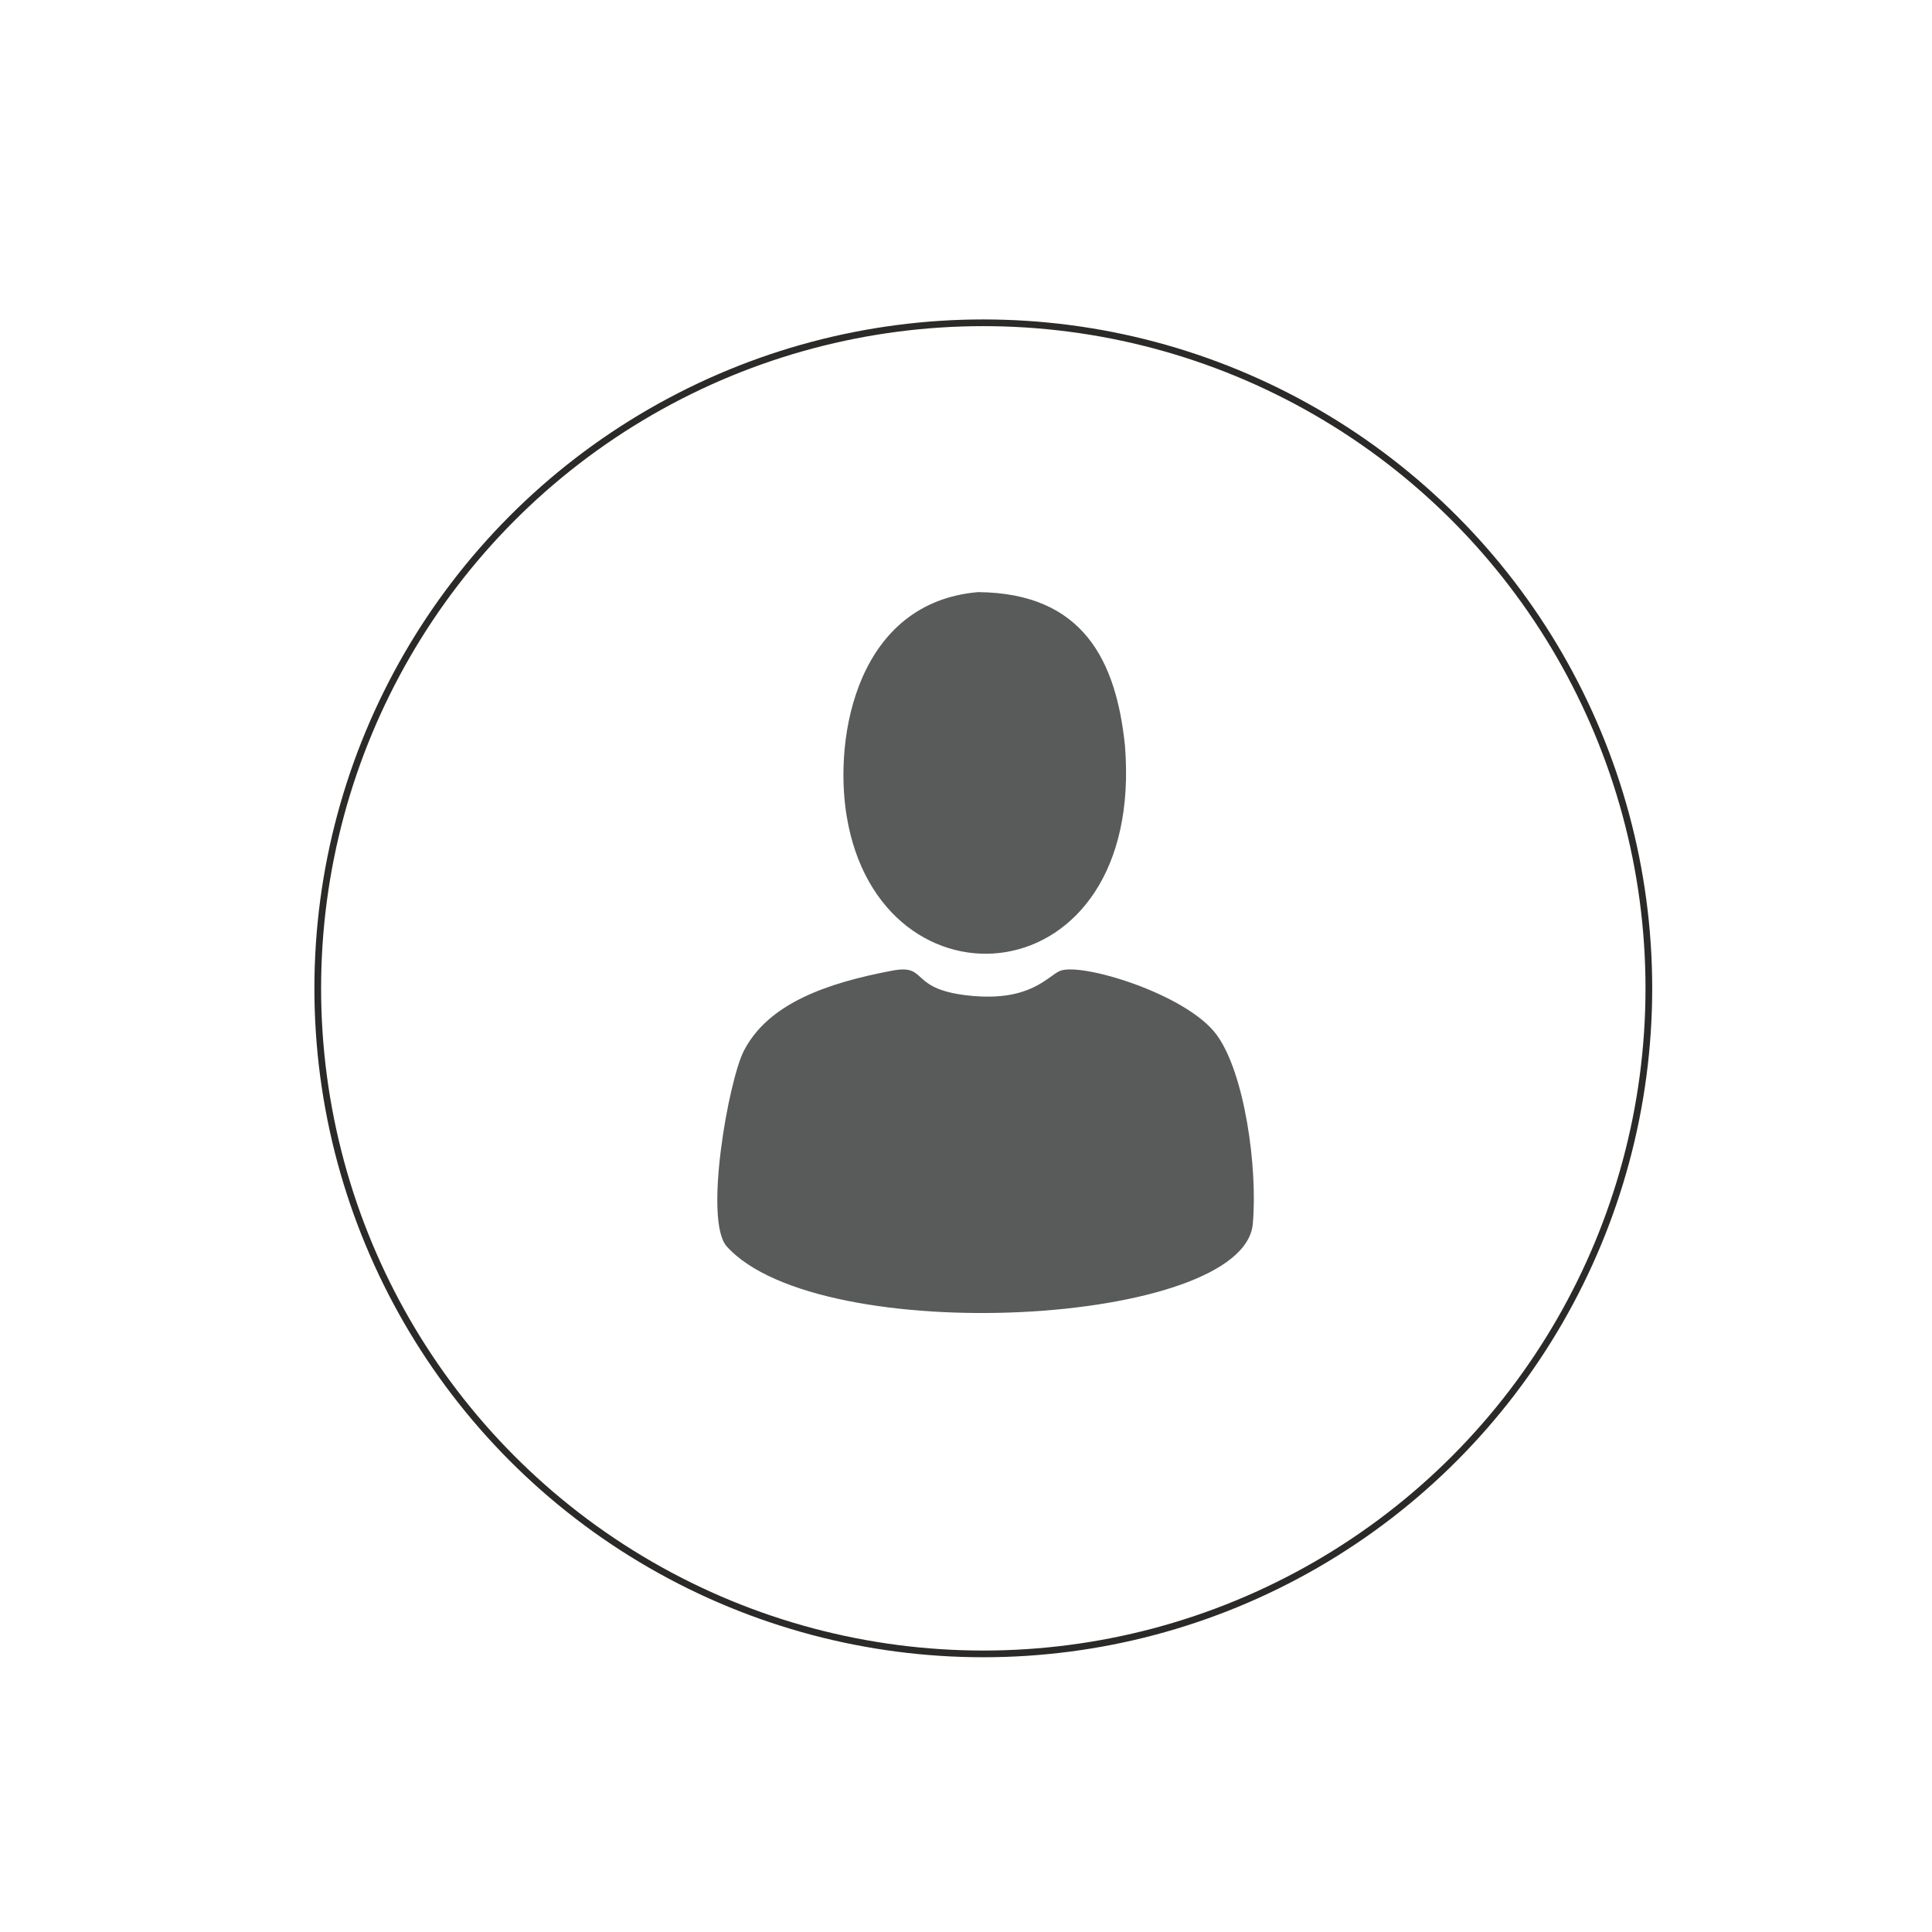
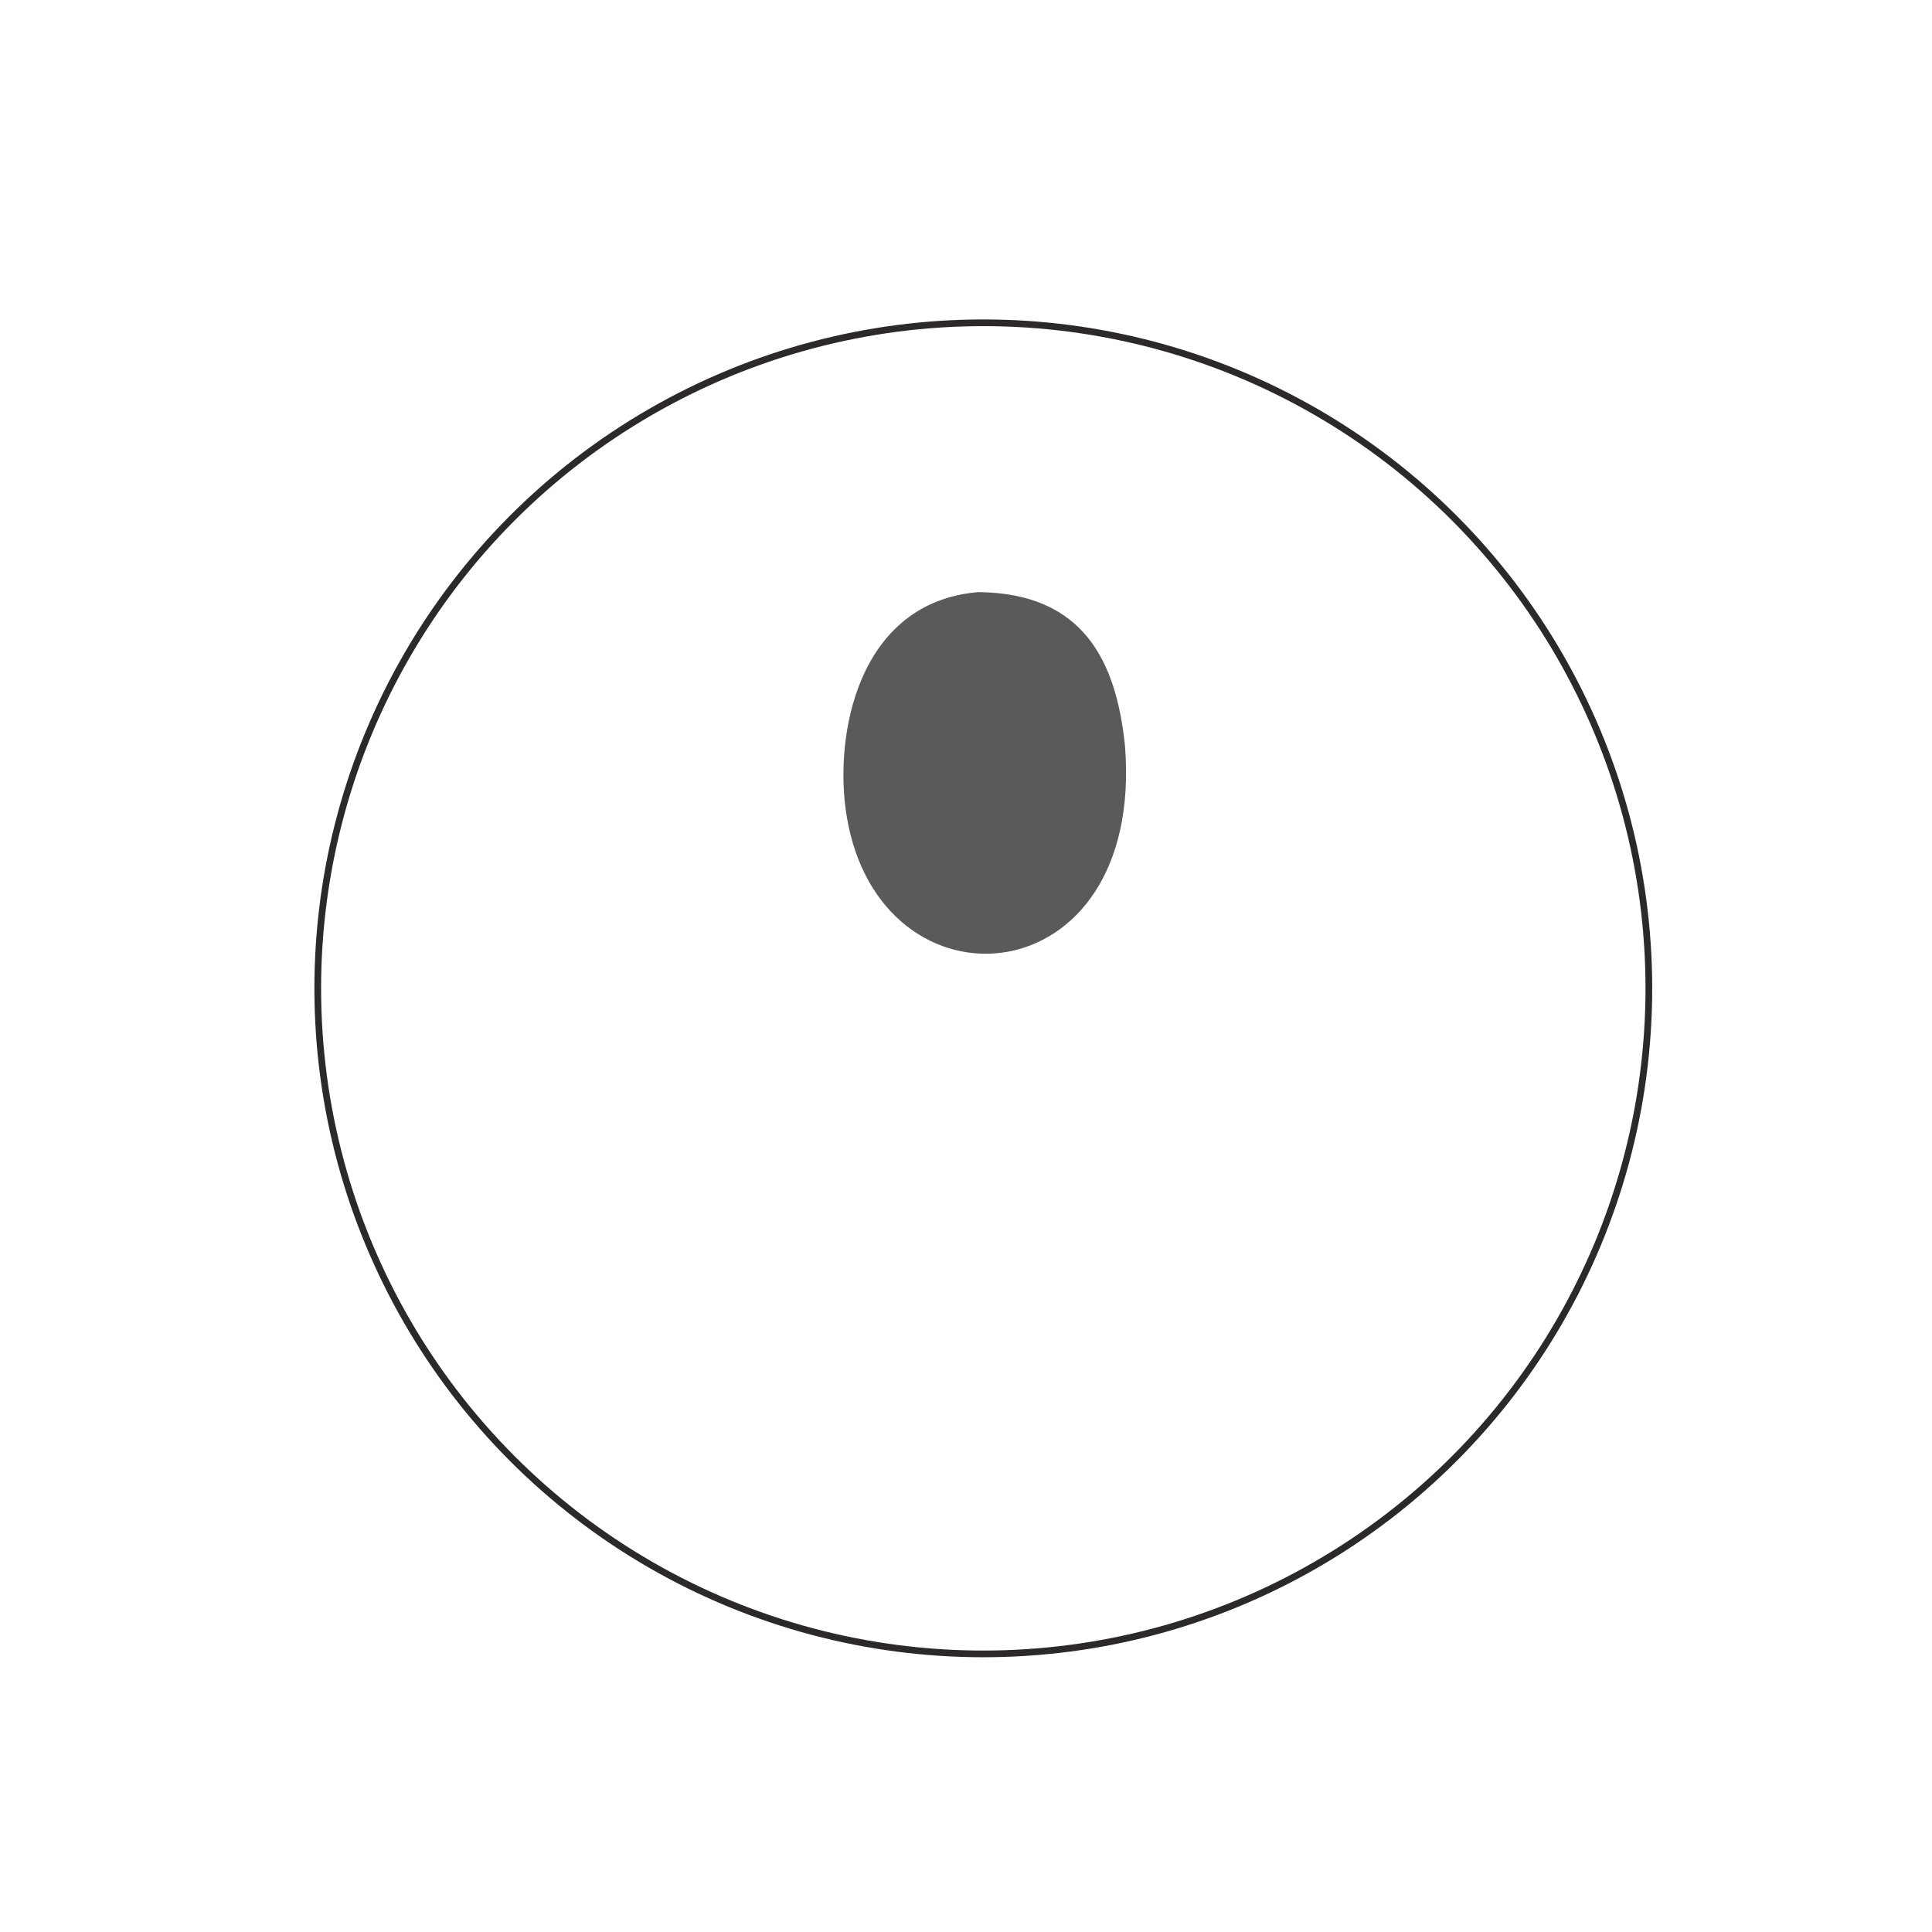
<svg xmlns="http://www.w3.org/2000/svg" xml:space="preserve" width="2in" height="2in" version="1.1" style="shape-rendering:geometricPrecision; text-rendering:geometricPrecision; image-rendering:optimizeQuality; fill-rule:evenodd; clip-rule:evenodd" viewBox="0 0 2000 2000">
  <defs>
    <style type="text/css">
   
    .str0 {stroke:#2B2A29;stroke-width:6.94;stroke-miterlimit:2.613}
    .fil0 {fill:none}
    .fil1 {fill:#595A5A}
   
  </style>
  </defs>
  <g id="Layer_x0020_1">
    <circle class="fil0 str0" cx="1017.91" cy="1023.13" r="688.98" />
-     <path class="fil1" d="M923.58 1004.81c-68.49,12.96 -128.27,34.22 -153.45,82.81 -15.84,30.57 -41.95,175.97 -17.72,202.79 96.01,106.28 535,82.44 544.48,-23.44 5.2,-58.02 -8.43,-156.66 -37.63,-196.01 -31.42,-42.35 -141.89,-75.66 -162.64,-65.6 -12.8,6.2 -30.57,30.7 -89.2,25.68 -68.56,-5.87 -45,-33.58 -83.85,-26.23z" />
-     <path class="fil1" d="M1012.69 612.95c-124.48,10.43 -150.03,147.98 -136.22,231.88 34.59,210.26 309.25,189.39 288.07,-73.12 -9.13,-88.06 -43.38,-157.68 -151.85,-158.76z" />
+     <path class="fil1" d="M1012.69 612.95c-124.48,10.43 -150.03,147.98 -136.22,231.88 34.59,210.26 309.25,189.39 288.07,-73.12 -9.13,-88.06 -43.38,-157.68 -151.85,-158.76" />
  </g>
</svg>